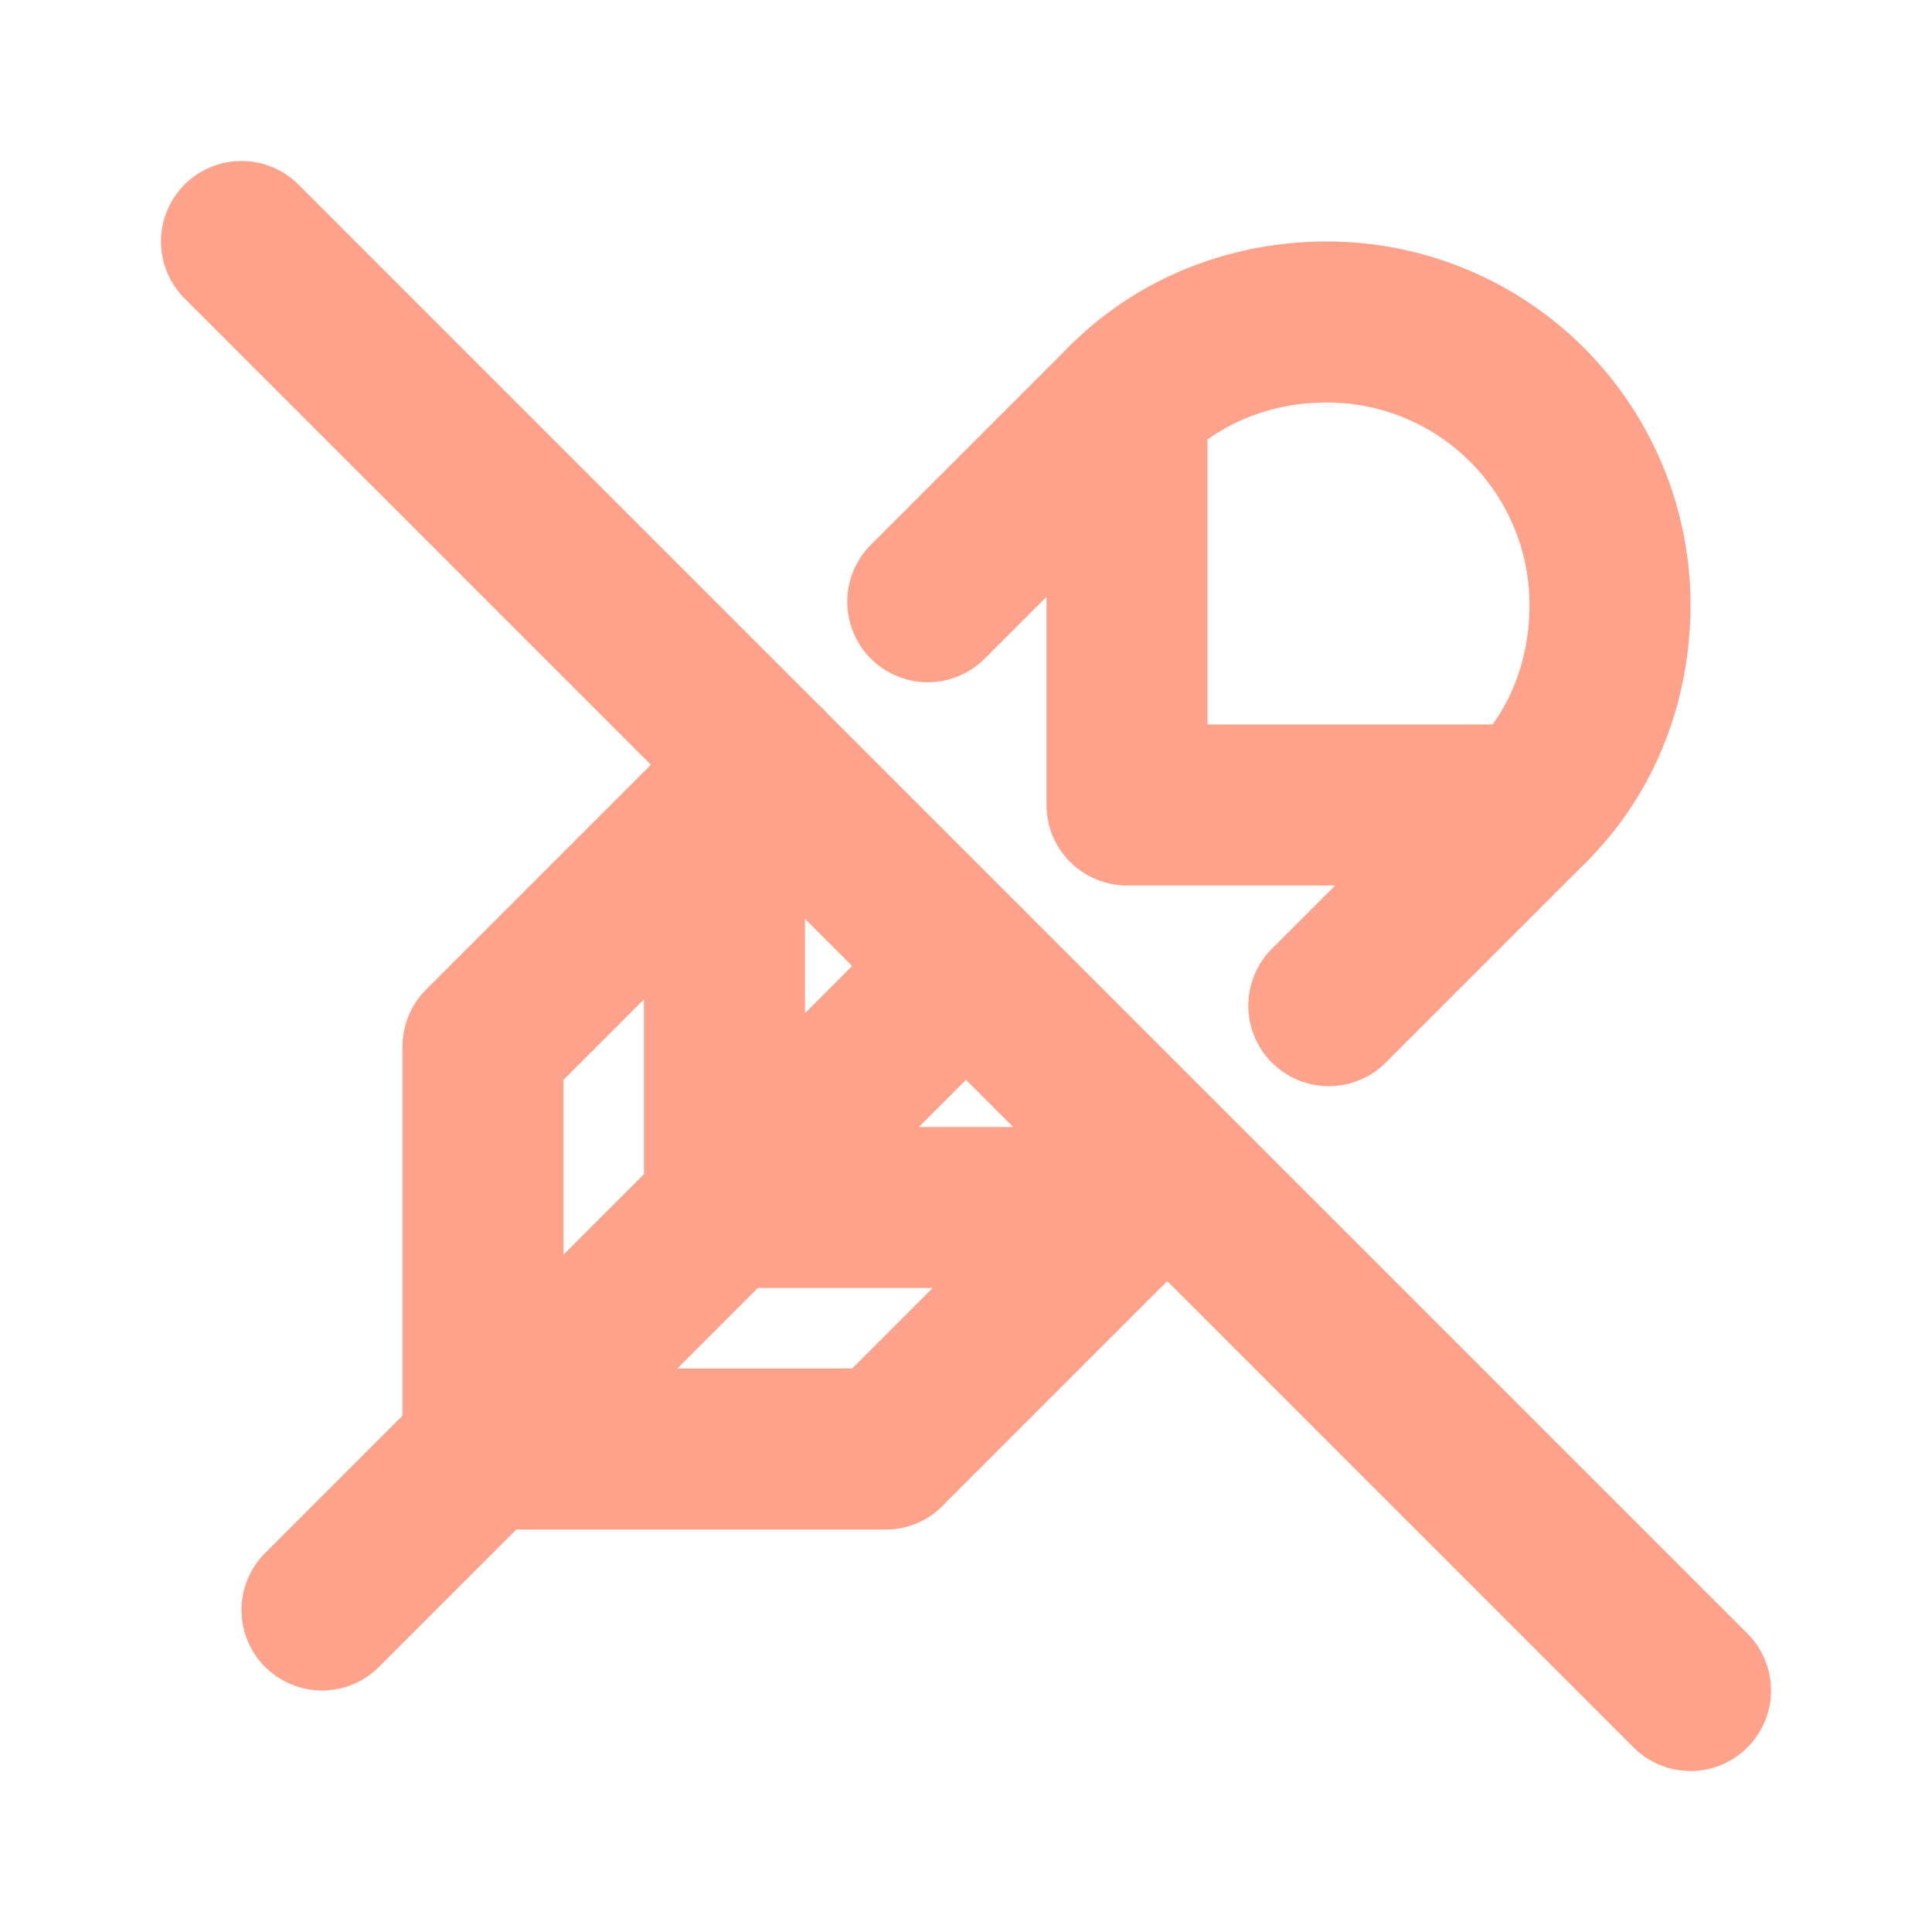
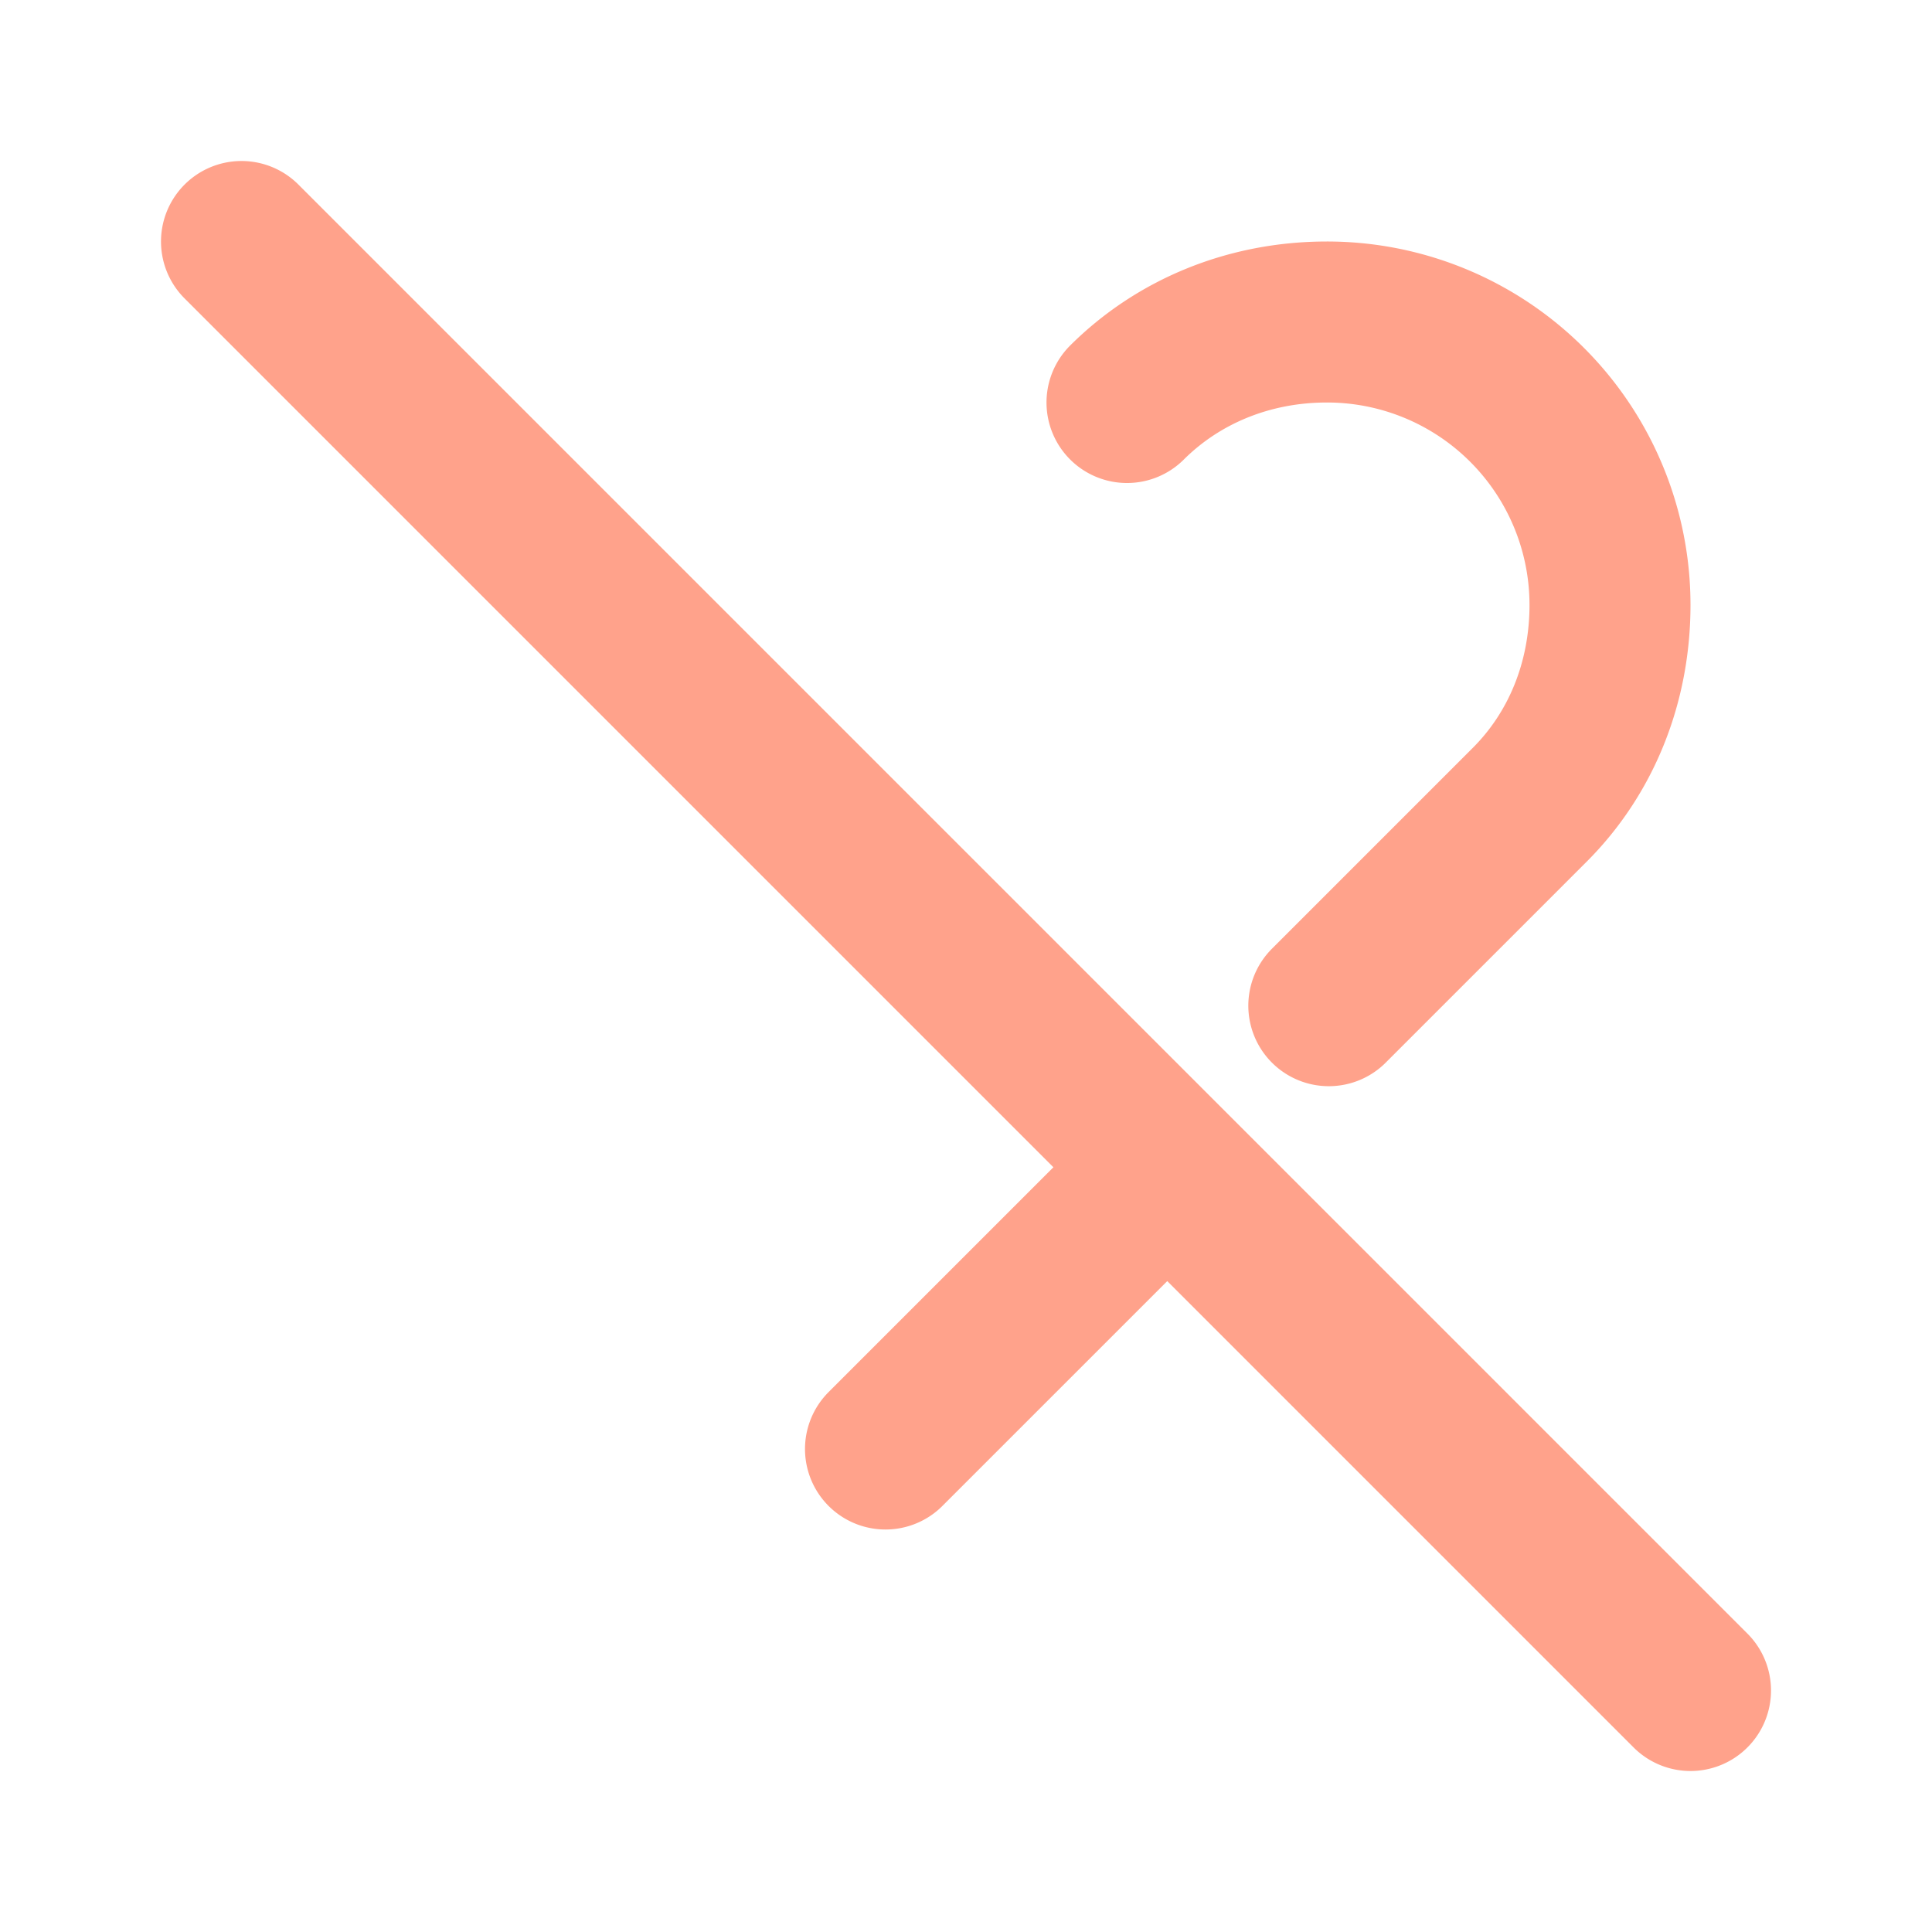
<svg xmlns="http://www.w3.org/2000/svg" width="24" height="24" viewBox="0 0 24 24">
  <g fill="none" stroke="#FFA28B" stroke-linecap="round" stroke-linejoin="round" stroke-width="2">
-     <path d="m4 20l8-8m2-7v5h5M9 11v4h4m-7-2v5h5m-5-5l3.502-3.502m2.023-2.023L14 5" />
    <path d="M19 10c.638-.636 1-1.515 1-2.486A3.515 3.515 0 0 0 16.483 4c-.97 0-1.847.367-2.483 1m-3 13l3.499-3.499m2.008-2.008L19 10M3 3l18 18" />
  </g>
</svg>